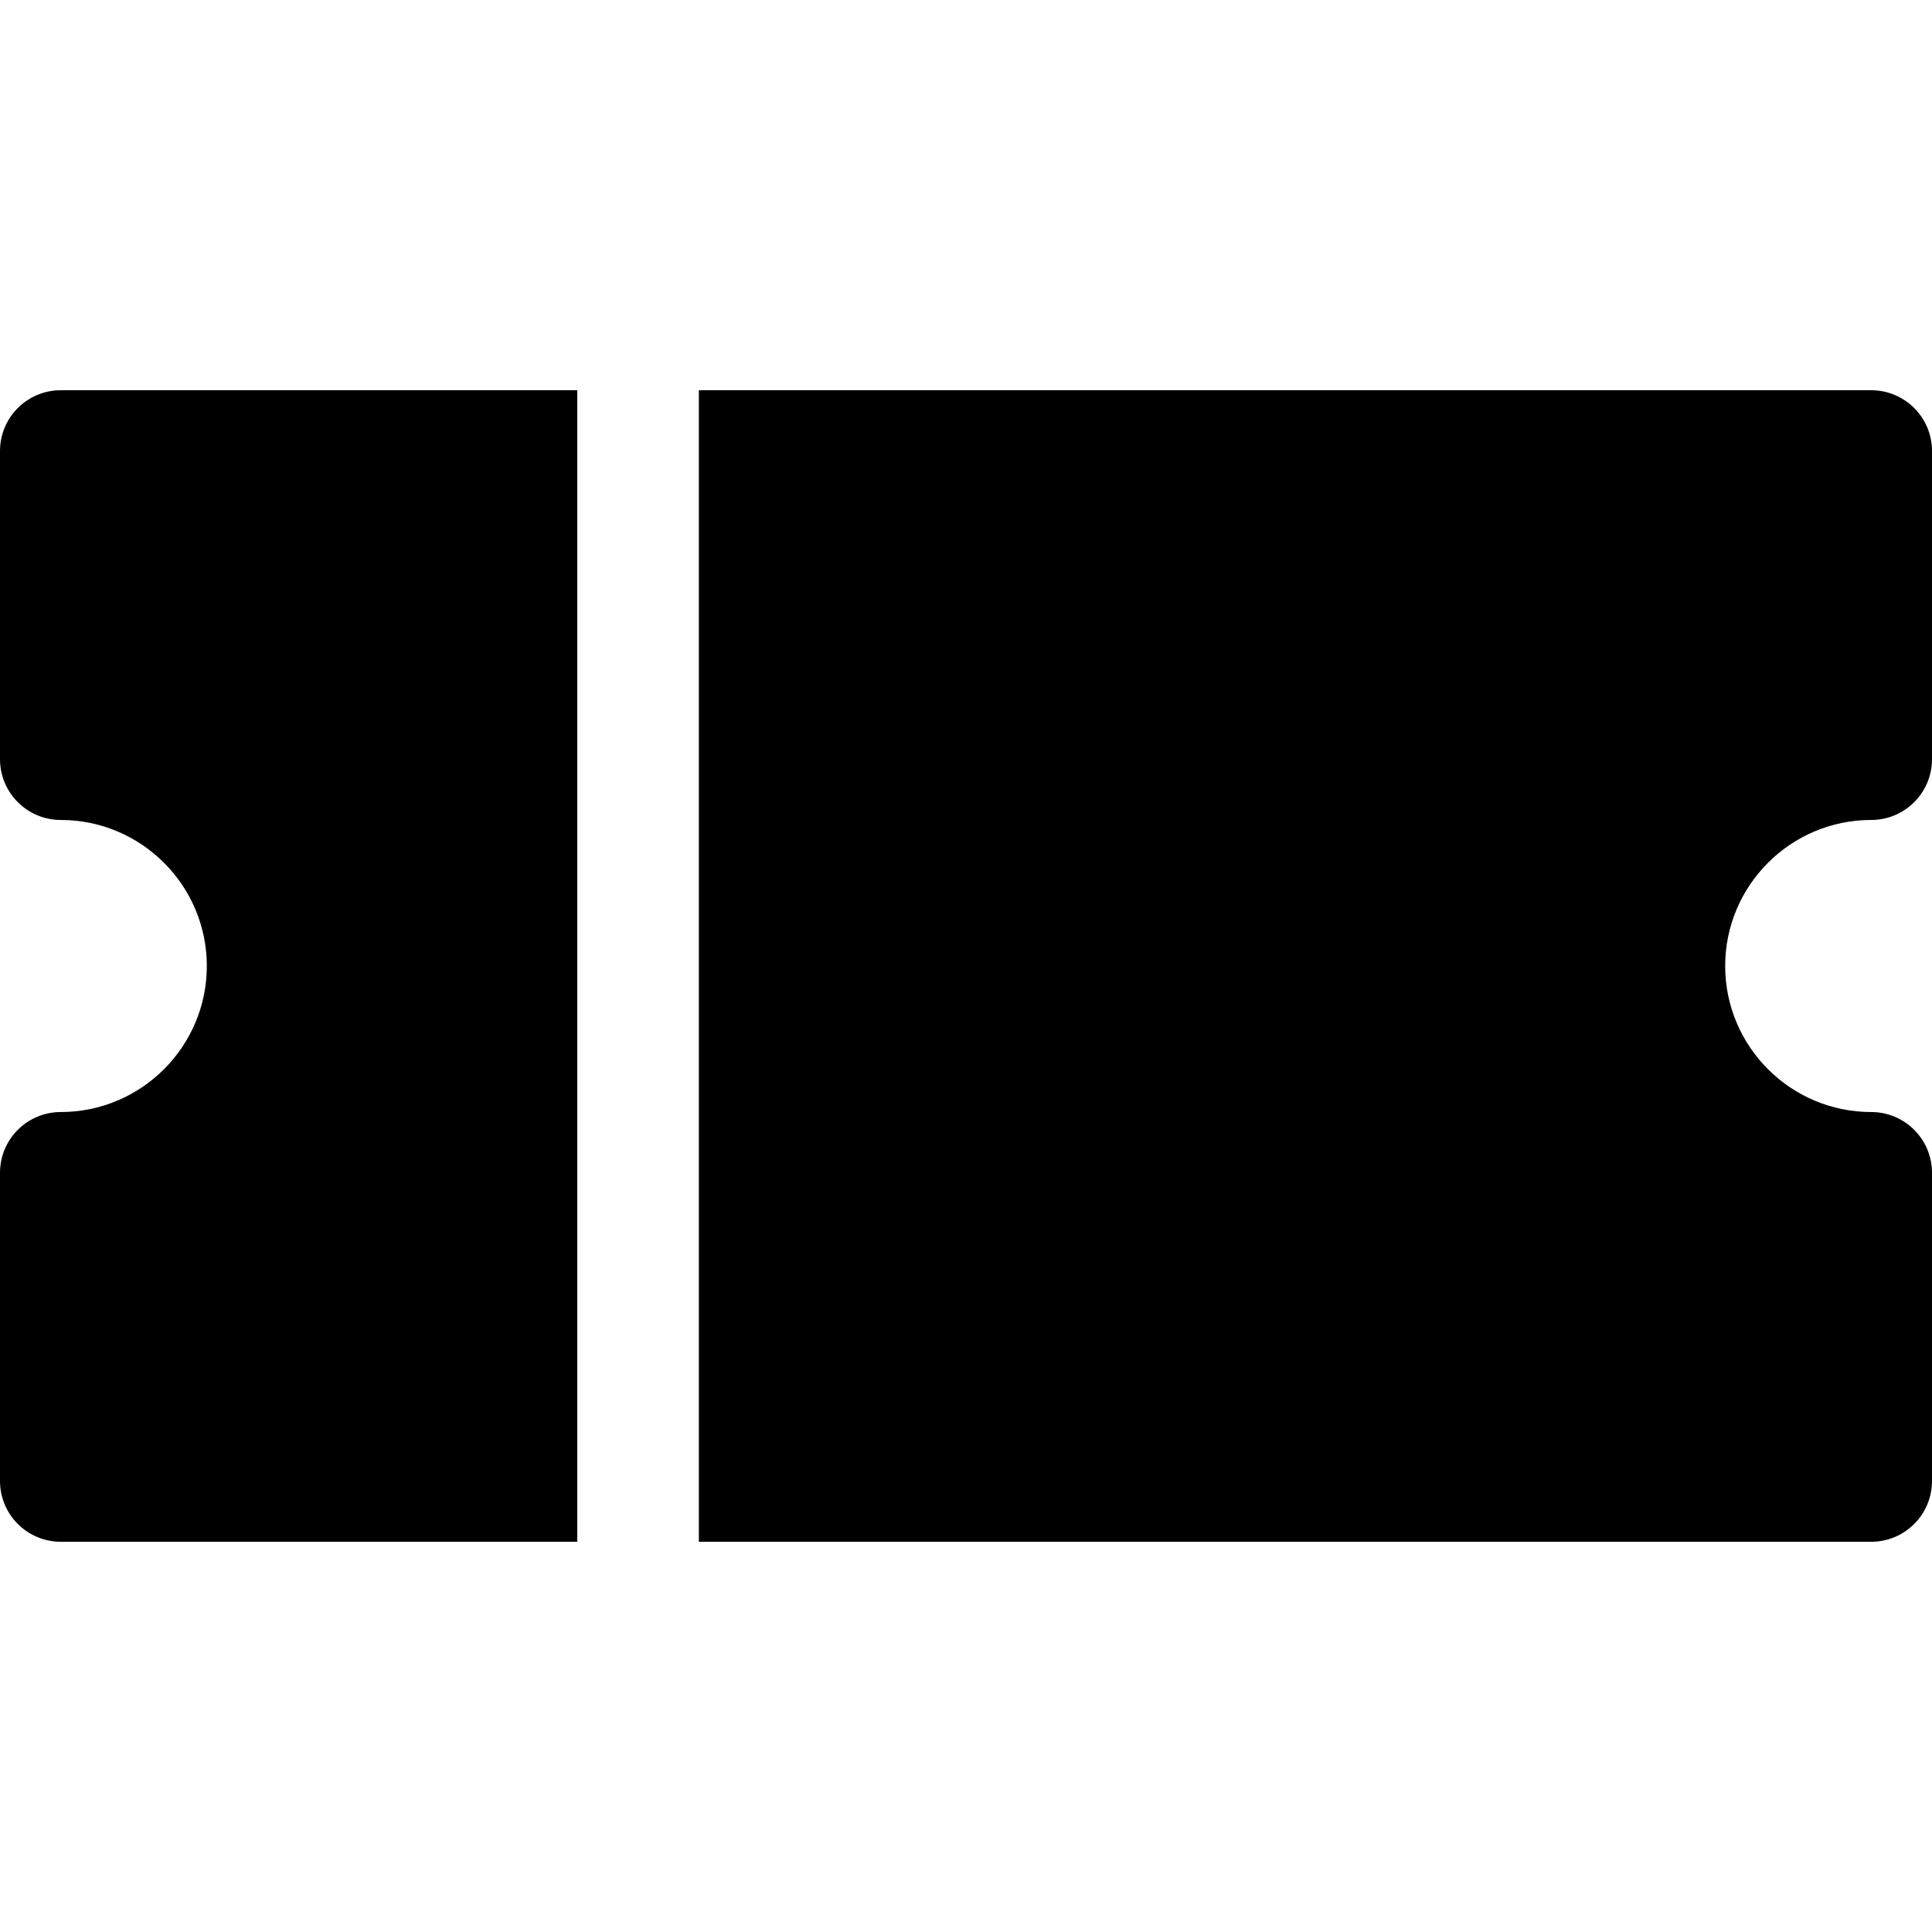
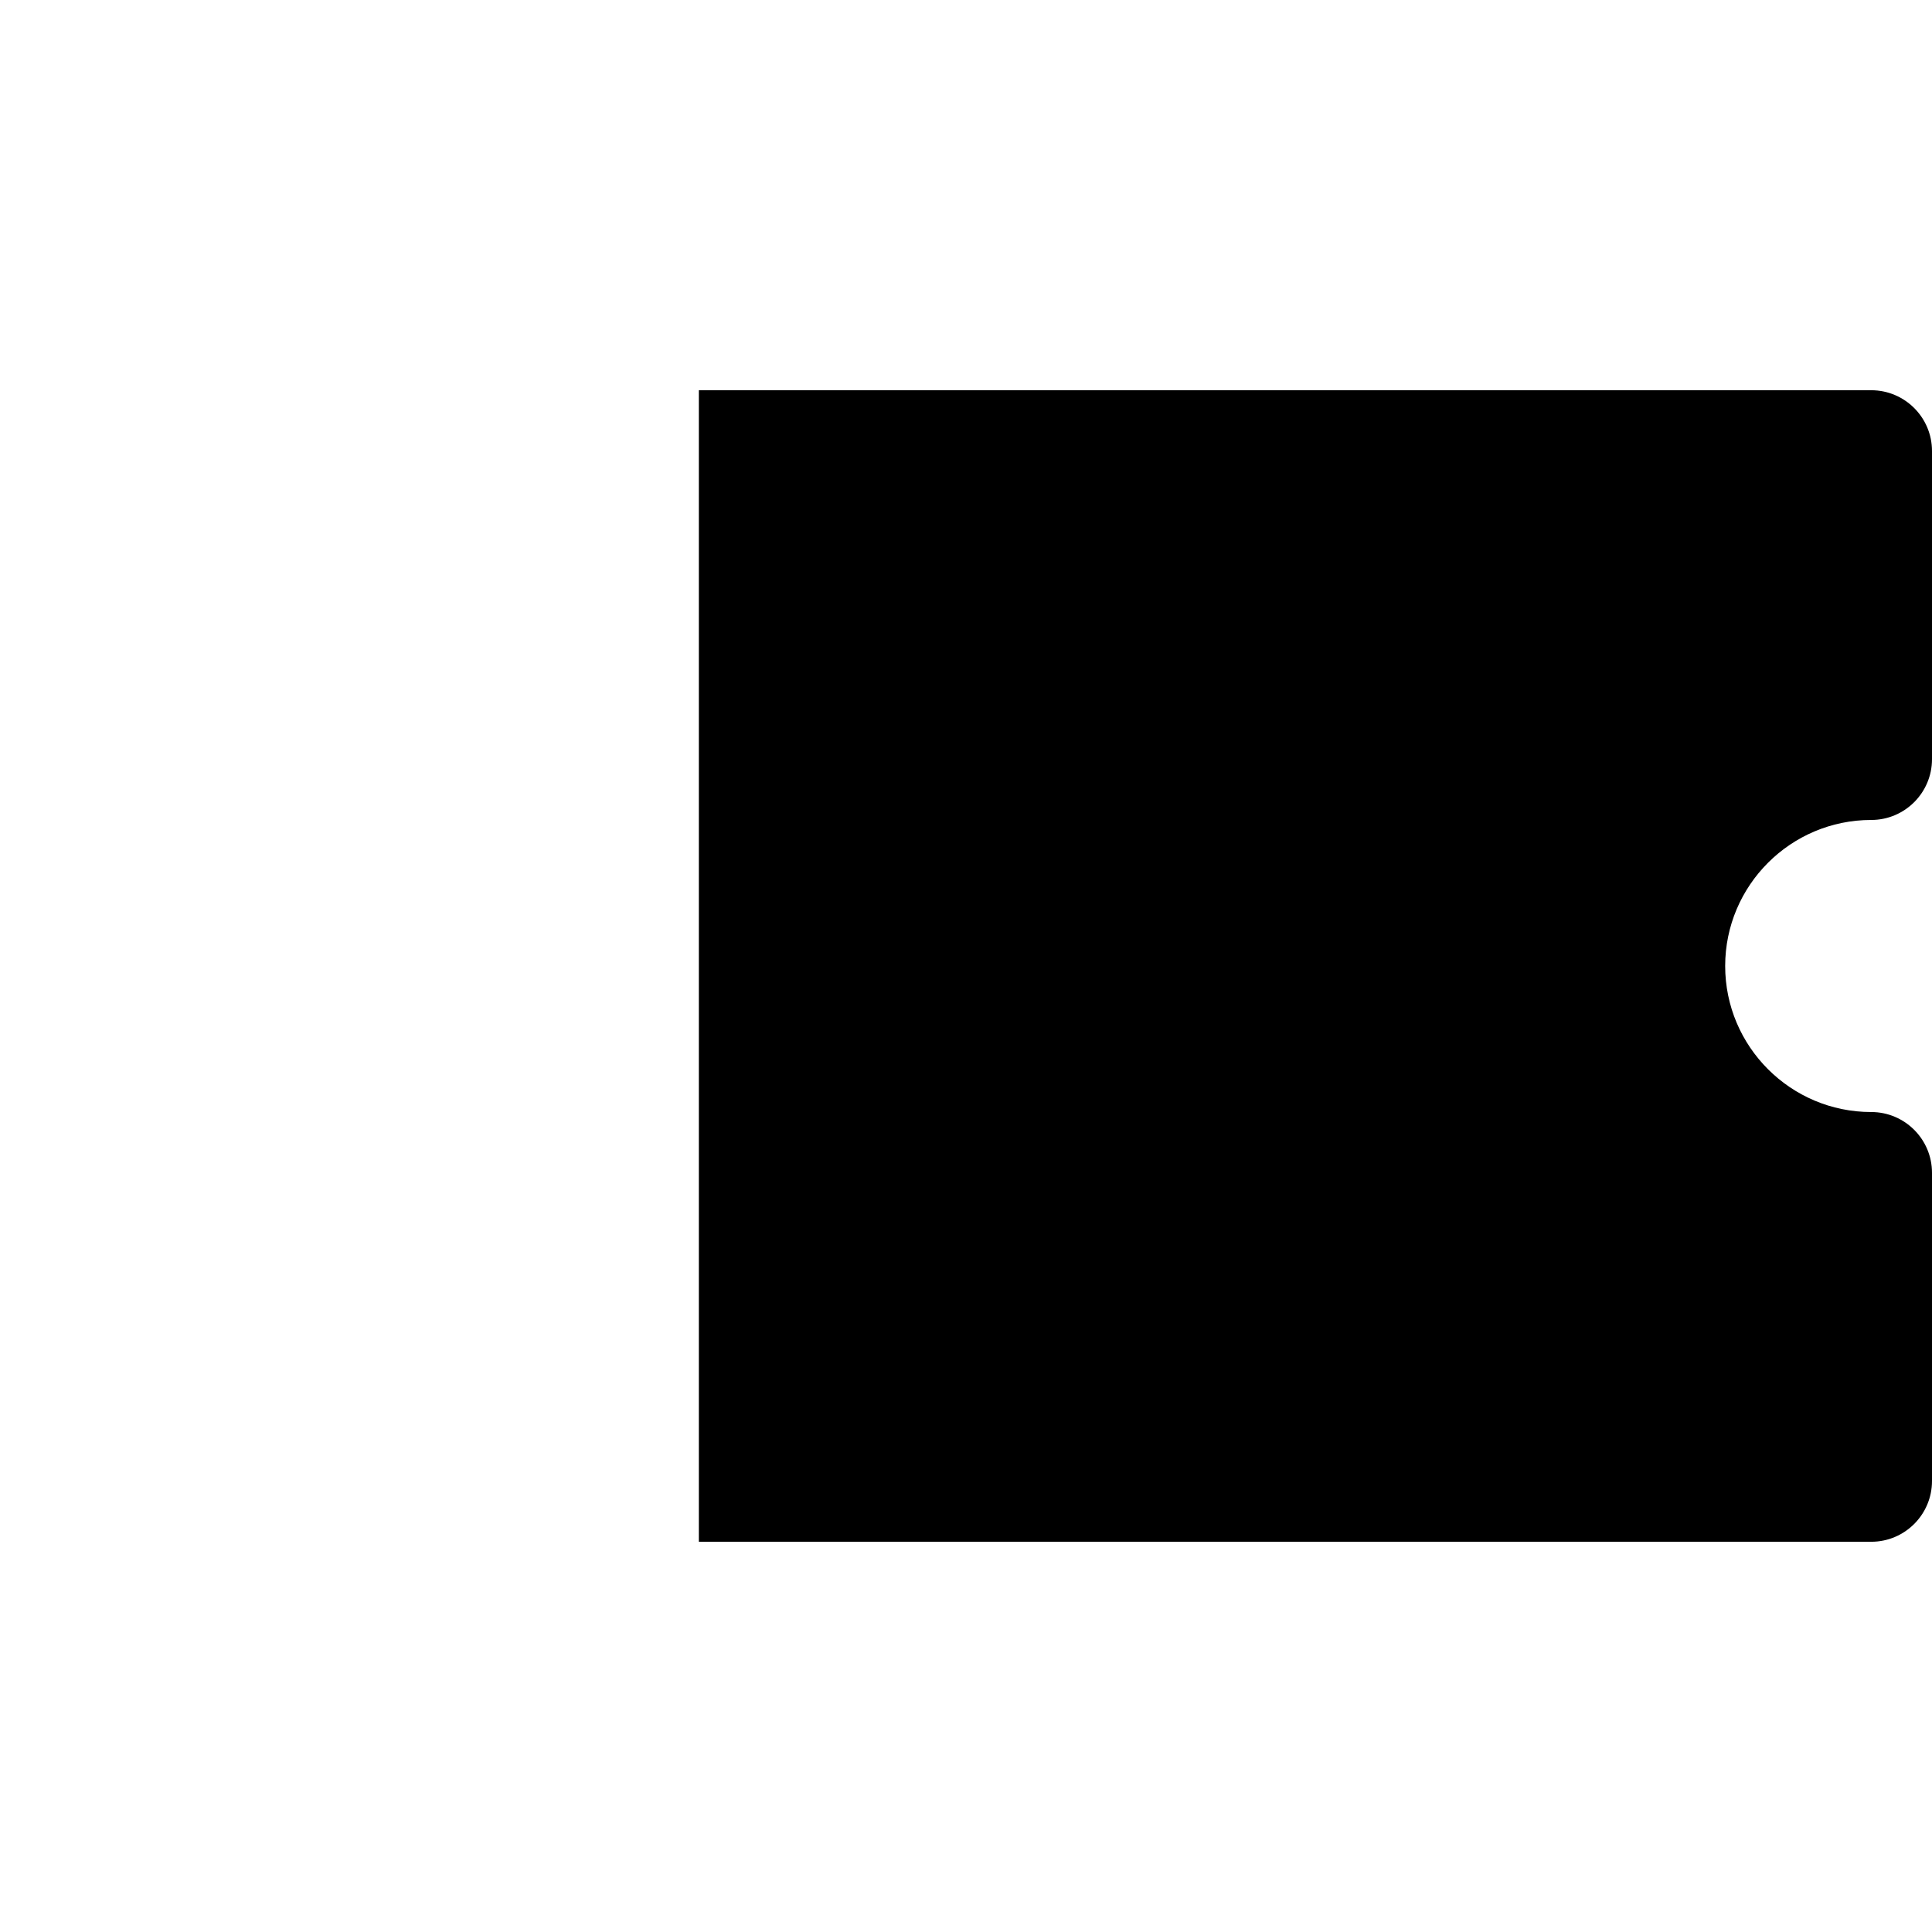
<svg xmlns="http://www.w3.org/2000/svg" id="Layer_1" height="512" viewBox="0 0 508.495 508.495" width="512">
-   <path d="m151.938 102.708h-135.938c-8.836 0-16 7.163-16 16v81.104c0 8.837 7.164 16 16 16 21.193 0 38.435 17.242 38.435 38.436s-17.242 38.434-38.435 38.434c-8.836 0-16 7.163-16 16v81.105c0 8.837 7.164 16 16 16h135.938z" />
  <path d="m492.495 215.812c8.836 0 16-7.163 16-16v-81.104c0-8.837-7.164-16-16-16h-308.557v303.08h308.557c8.836 0 16-7.163 16-16v-81.105c0-8.837-7.164-16-16-16-21.193 0-38.435-17.241-38.435-38.435s17.242-38.436 38.435-38.436z" />
</svg>